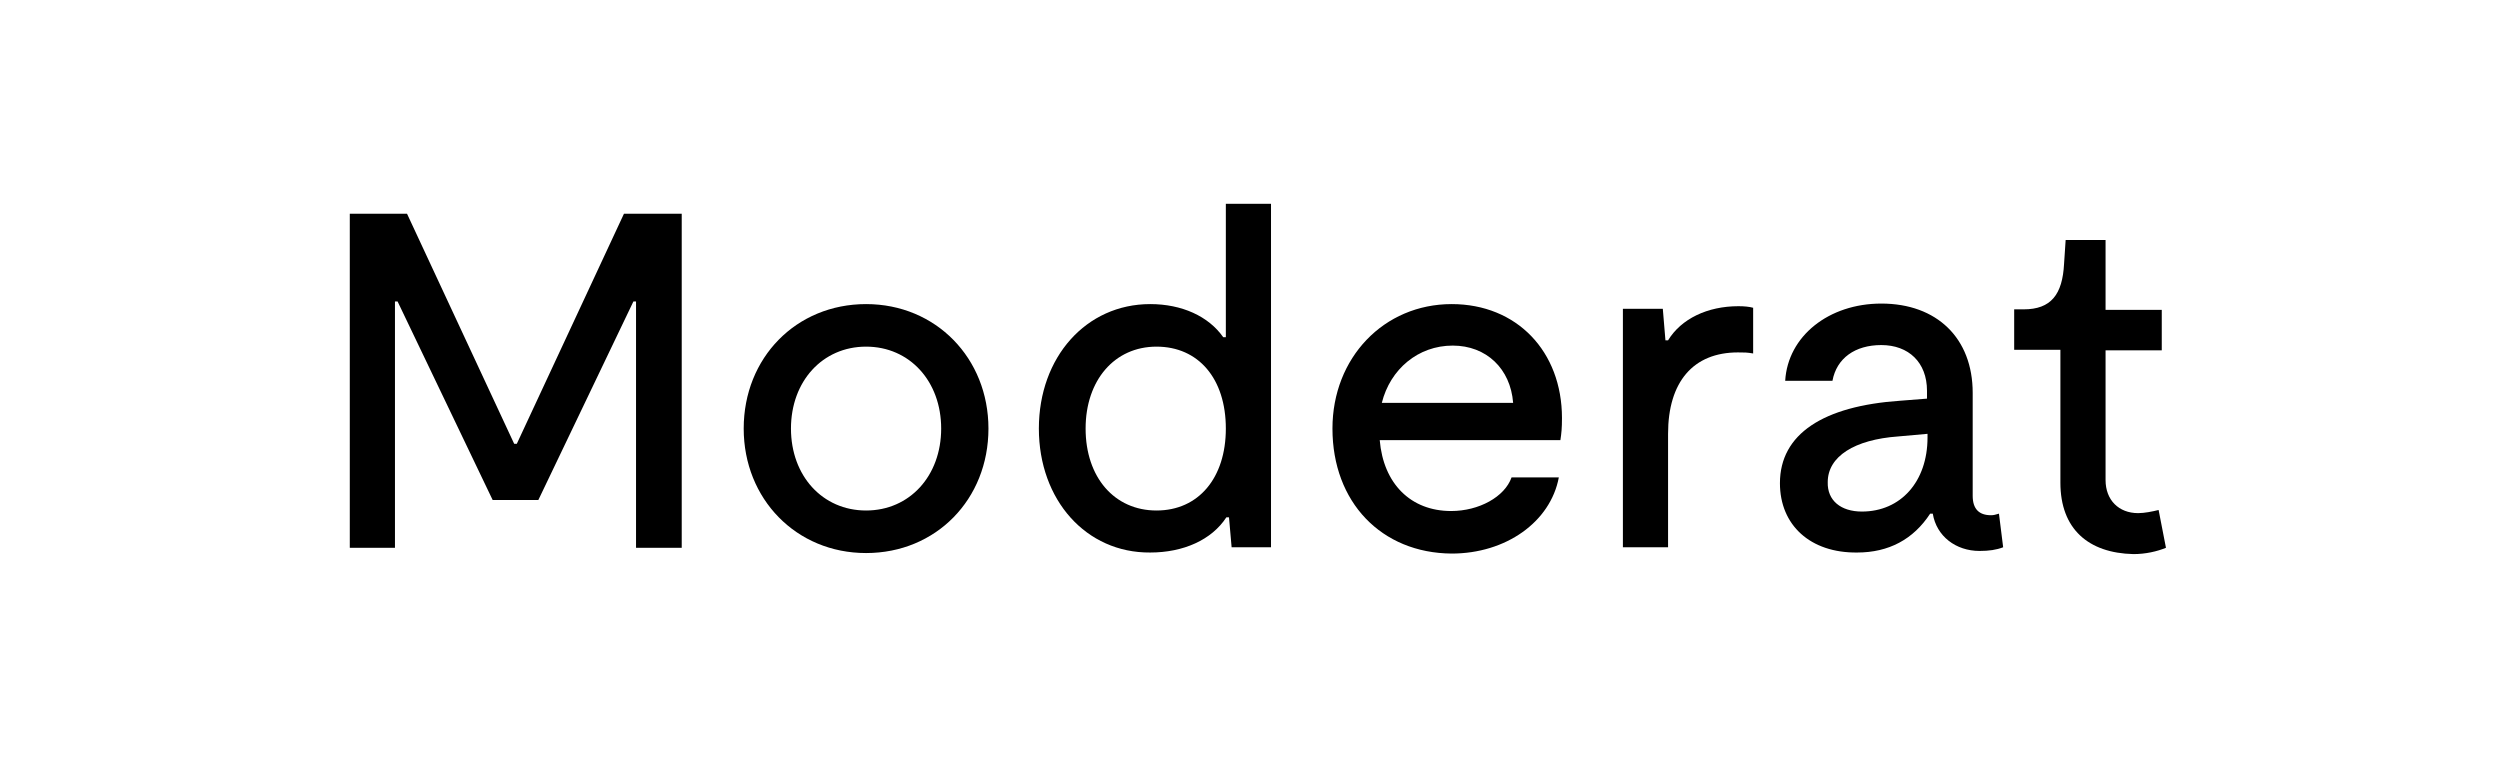
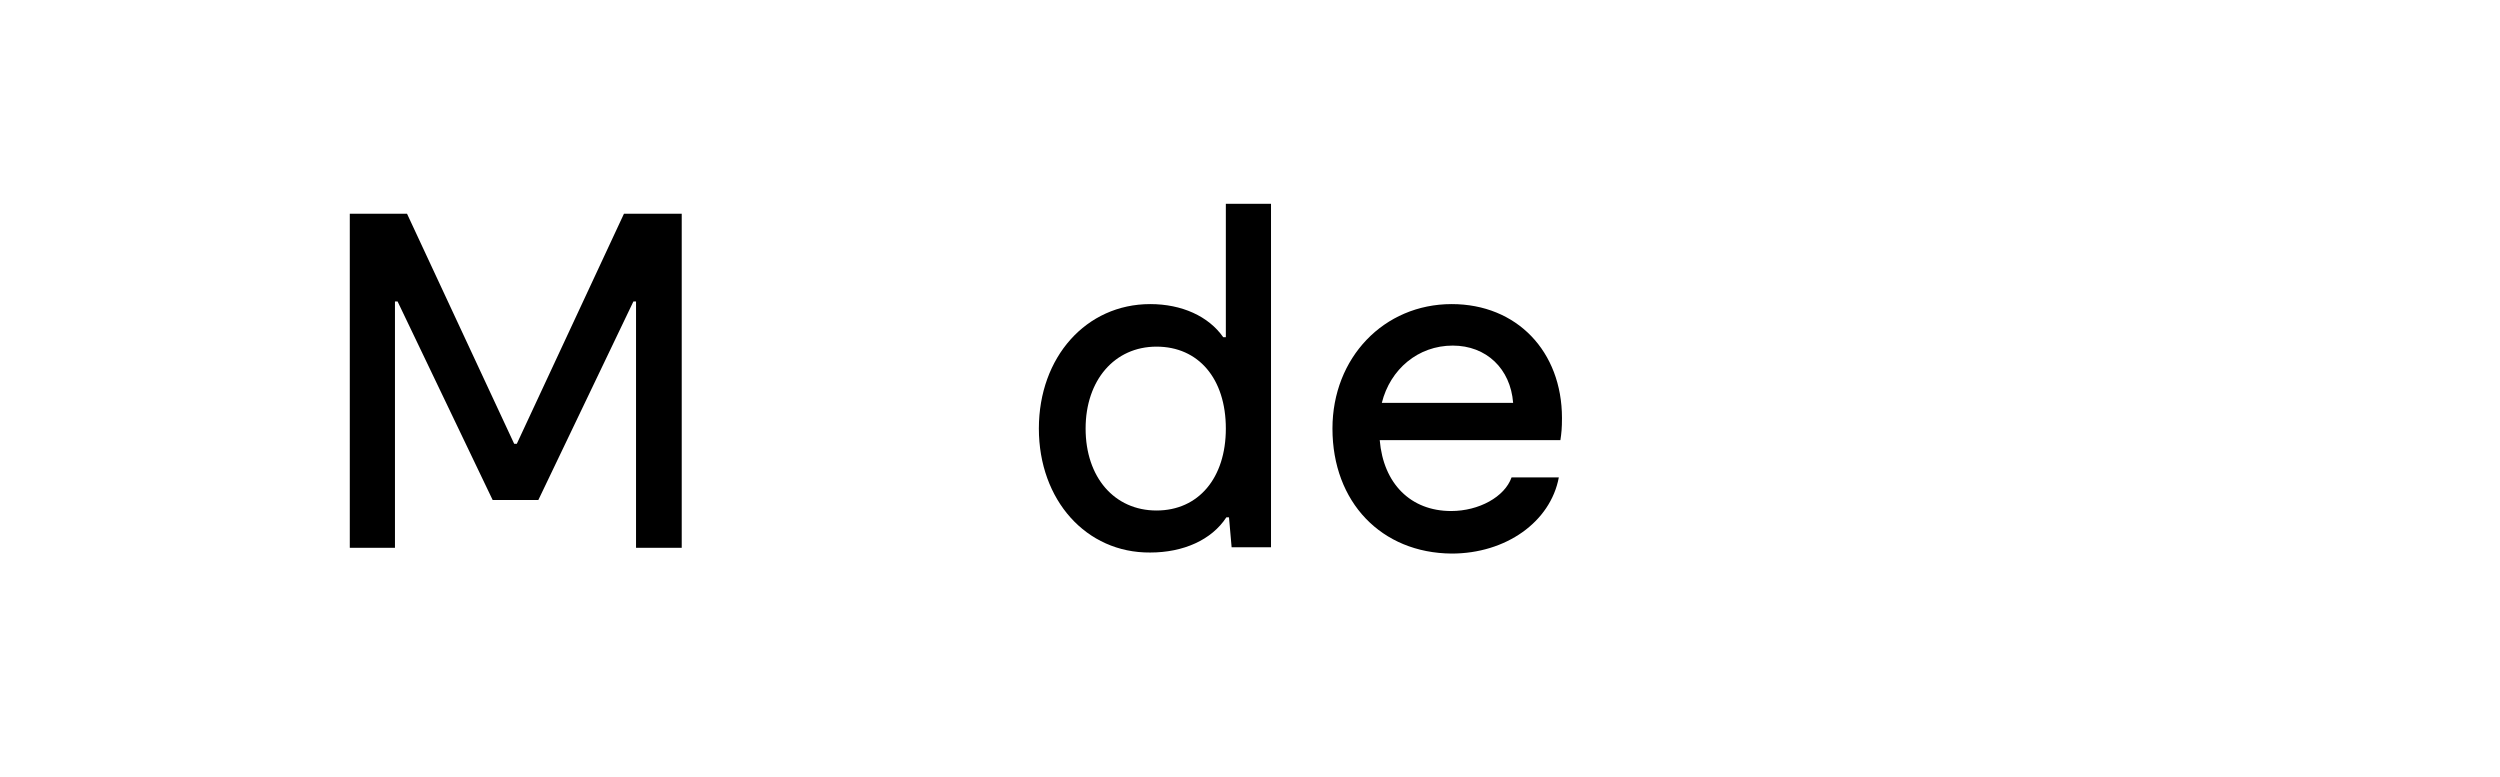
<svg xmlns="http://www.w3.org/2000/svg" version="1.1" id="Layer_1" x="0px" y="0px" viewBox="0 0 476 148" style="enable-background:new 0 0 476 148;" xml:space="preserve">
  <g>
    <path d="M66.6,40.7h10.9l20.4,43.8h0.5l20.4-43.8h11v63.6h-8.7V57.4h-0.5l-18.1,37.8h-8.7L75.7,57.4h-0.5v46.9h-8.6V40.7z" />
-     <path d="M141.6,81.6c0-13.5,10-23.7,23.3-23.7c13.3,0,23.3,10.3,23.3,23.7c0,13.5-10,23.7-23.3,23.7   C151.6,105.3,141.6,95,141.6,81.6z M179.2,81.6c0-9-6-15.6-14.3-15.6c-8.3,0-14.3,6.6-14.3,15.6c0,9,6,15.6,14.3,15.6   C173.2,97.2,179.2,90.6,179.2,81.6z" />
    <path d="M197.8,81.6c0-13.6,9-23.7,21.2-23.7c6,0,11.1,2.3,13.9,6.3h0.5V38.8h8.6v65.4h-7.5l-0.5-5.7h-0.5   c-2.8,4.3-8.2,6.7-14.5,6.7C206.8,105.3,197.8,95.2,197.8,81.6z M233.4,81.6c0-9.5-5.2-15.6-13.2-15.6c-8,0-13.5,6.4-13.5,15.6   c0,9.3,5.5,15.6,13.5,15.6C228.2,97.2,233.4,91,233.4,81.6z" />
    <path d="M253.7,81.6c0-13.5,9.8-23.7,22.7-23.7c12.4,0,21,9,21,21.7c0,1.9-0.1,2.9-0.3,4.2h-34.4c0.7,8.3,5.9,13.5,13.6,13.5   c5.3,0,10.2-2.7,11.5-6.4h9c-1.6,8.5-10.1,14.5-20.4,14.5C263,105.3,253.7,95.6,253.7,81.6z M288.1,76.7   c-0.5-6.5-5.1-10.9-11.5-10.9c-6.6,0-11.9,4.5-13.5,10.9H288.1z" />
-     <path d="M309,58.8h7.6l0.5,6h0.5c2.5-4.1,7.5-6.5,13.4-6.5c1.1,0,2.1,0.1,2.8,0.3v8.7c-1.2-0.2-1.6-0.2-2.9-0.2   c-8.5,0-13.3,5.6-13.3,15.5v21.6H309V58.8z" />
-     <path d="M338.9,92c0-9.4,8.3-14.7,22.9-15.7l5.1-0.4v-1.5c0-5.4-3.5-8.7-8.7-8.7c-5,0-8.5,2.5-9.3,6.8h-9   c0.5-8.5,8.3-14.7,18.3-14.7c10.6,0,17.4,6.6,17.4,17v19.6c0,2.5,1.2,3.7,3.5,3.7c0.5,0,0.8-0.1,1.5-0.3l0.8,6.4   c-1.3,0.5-2.7,0.7-4.5,0.7c-4.5,0-8.2-2.8-8.9-7.1h-0.5c-3.2,4.9-7.9,7.4-13.9,7.4C344.7,105.3,338.9,100,338.9,92z M354.5,97.4   c7.4,0,12.5-5.7,12.5-14.1v-0.7l-5.6,0.5c-8.3,0.6-13.4,3.8-13.4,8.7C347.9,95.3,350.5,97.4,354.5,97.4z" />
-     <path d="M392.3,91.9V66.6h-8.8v-7.7h1.8c5.2,0,7.4-2.8,7.7-8.7l0.3-4.5h7.6v13.3h10.7v7.7h-10.7v24.7c0,3.8,2.5,6.3,6.2,6.3   c1.2,0,2.7-0.3,3.9-0.6l1.4,7.2c-1.7,0.7-3.9,1.2-6.2,1.2C397.6,105.3,392.3,100.7,392.3,91.9z" />
  </g>
</svg>